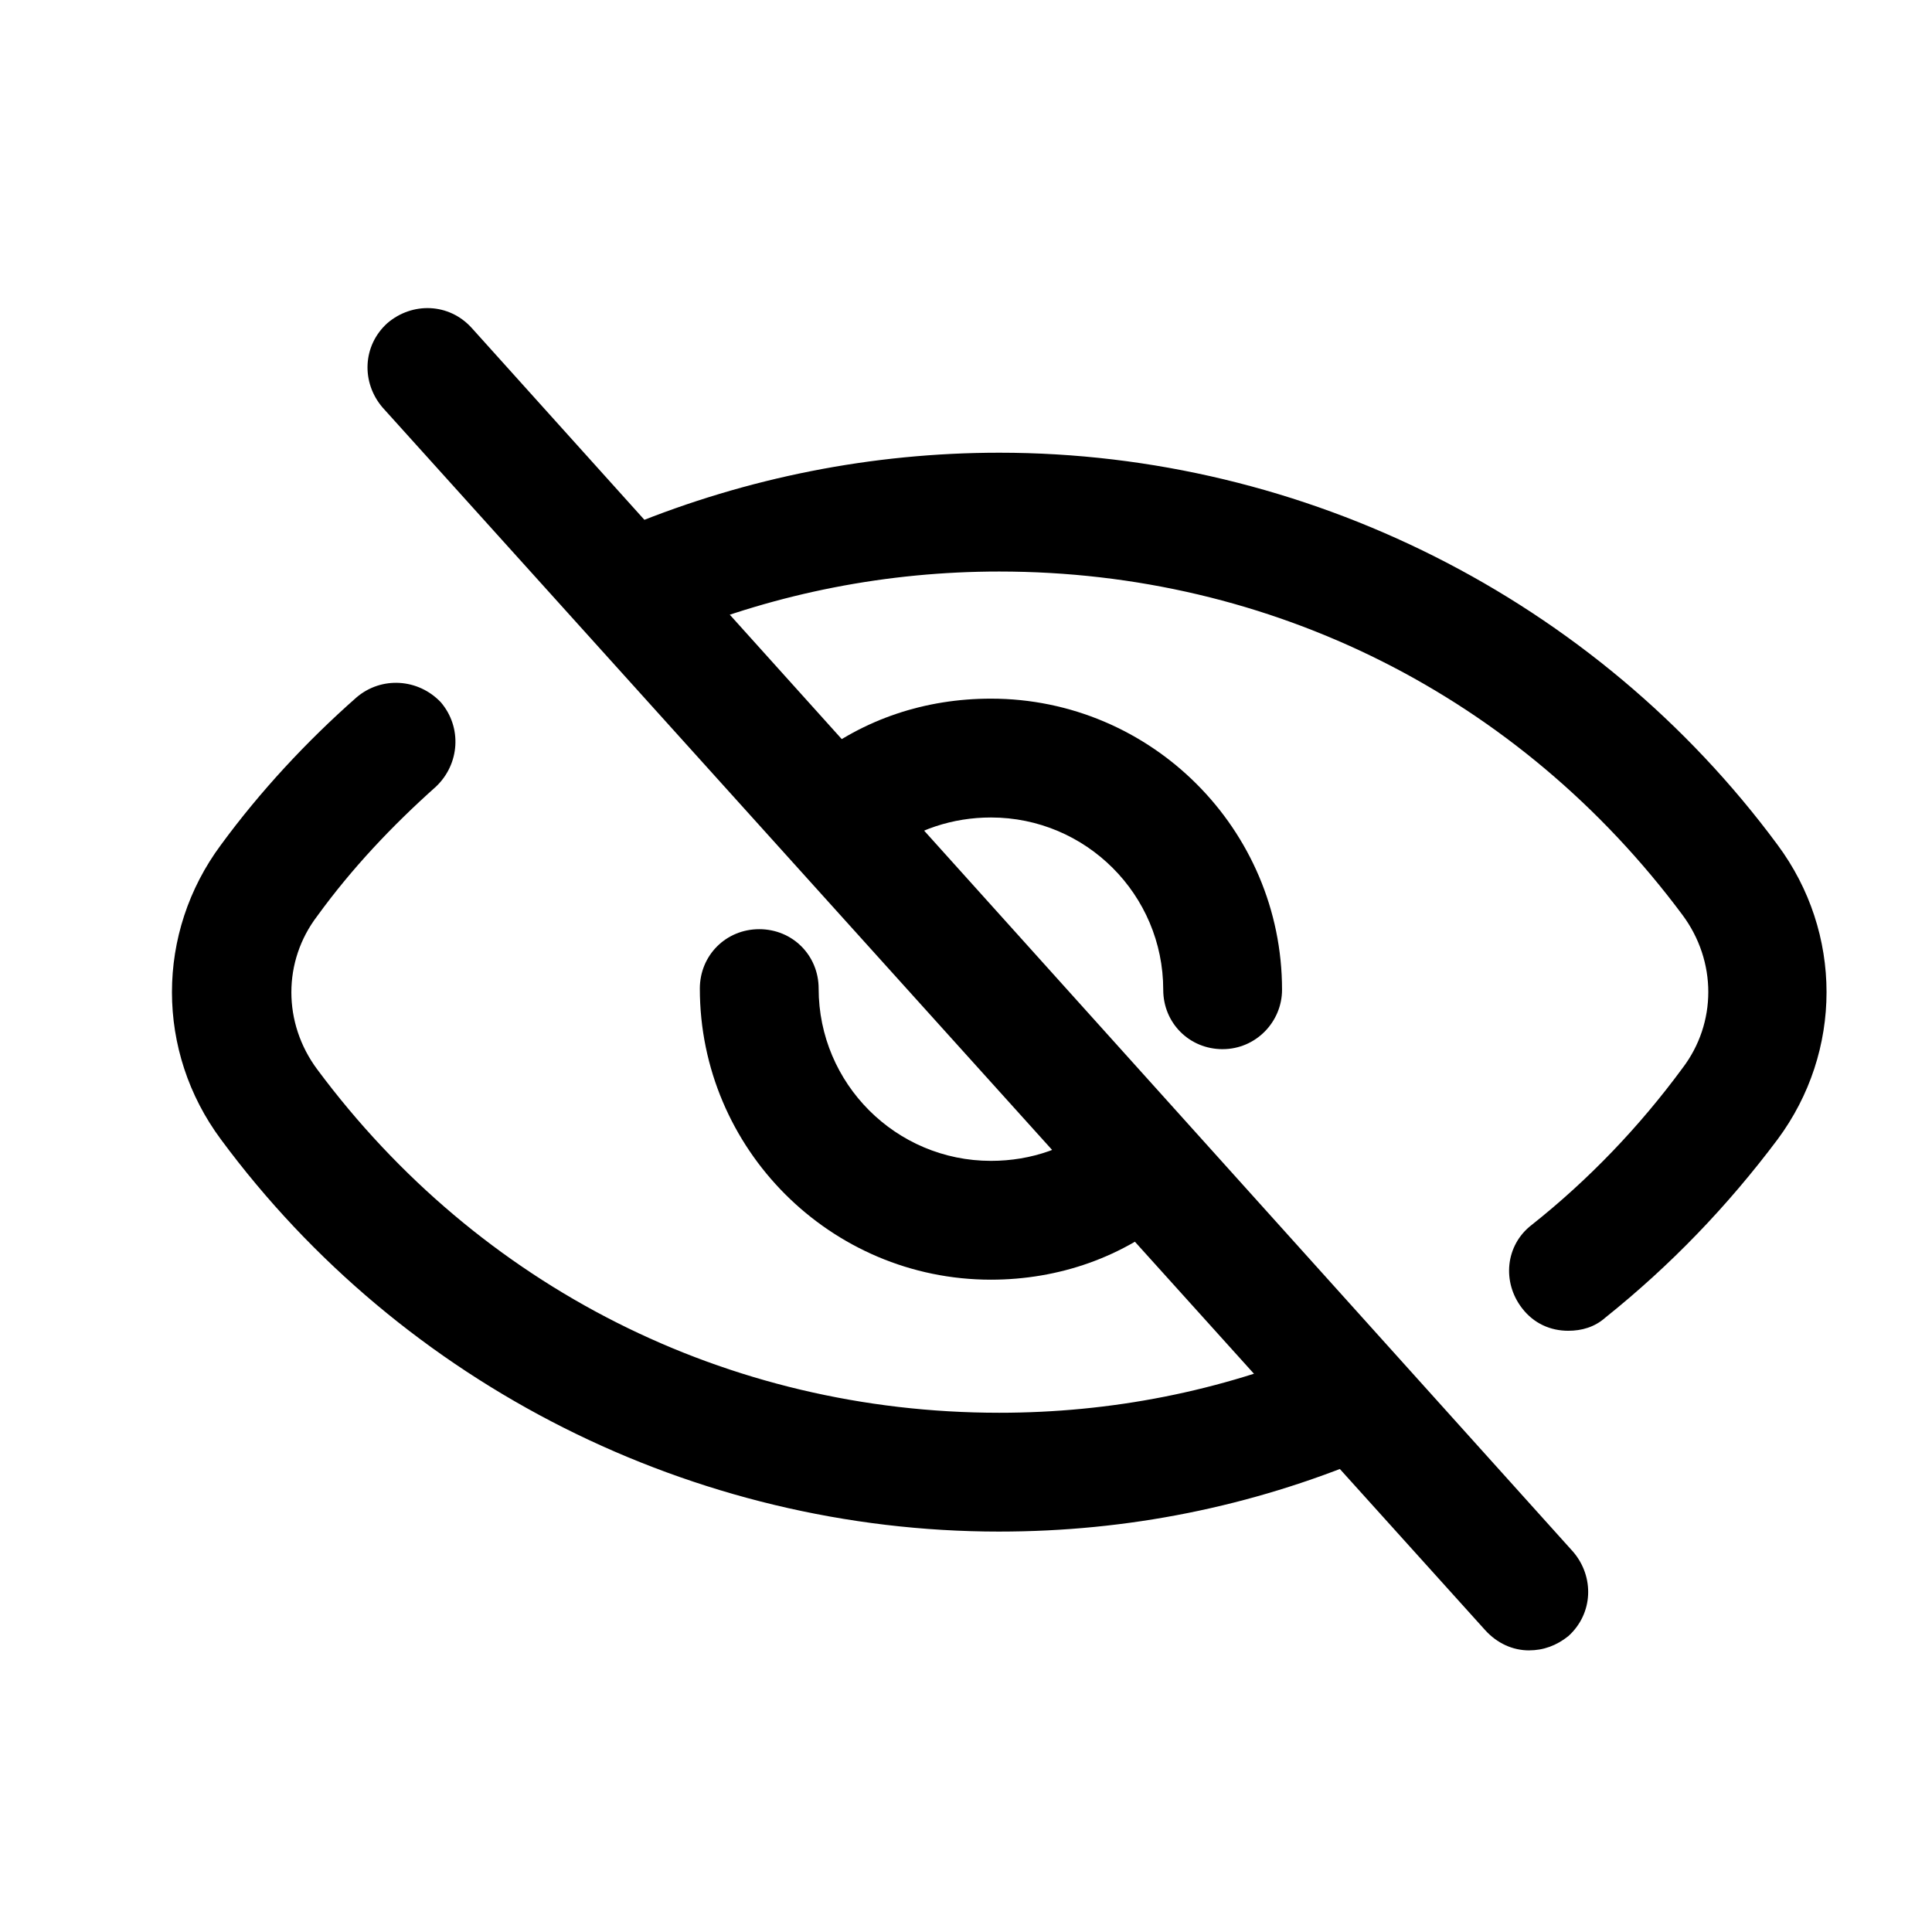
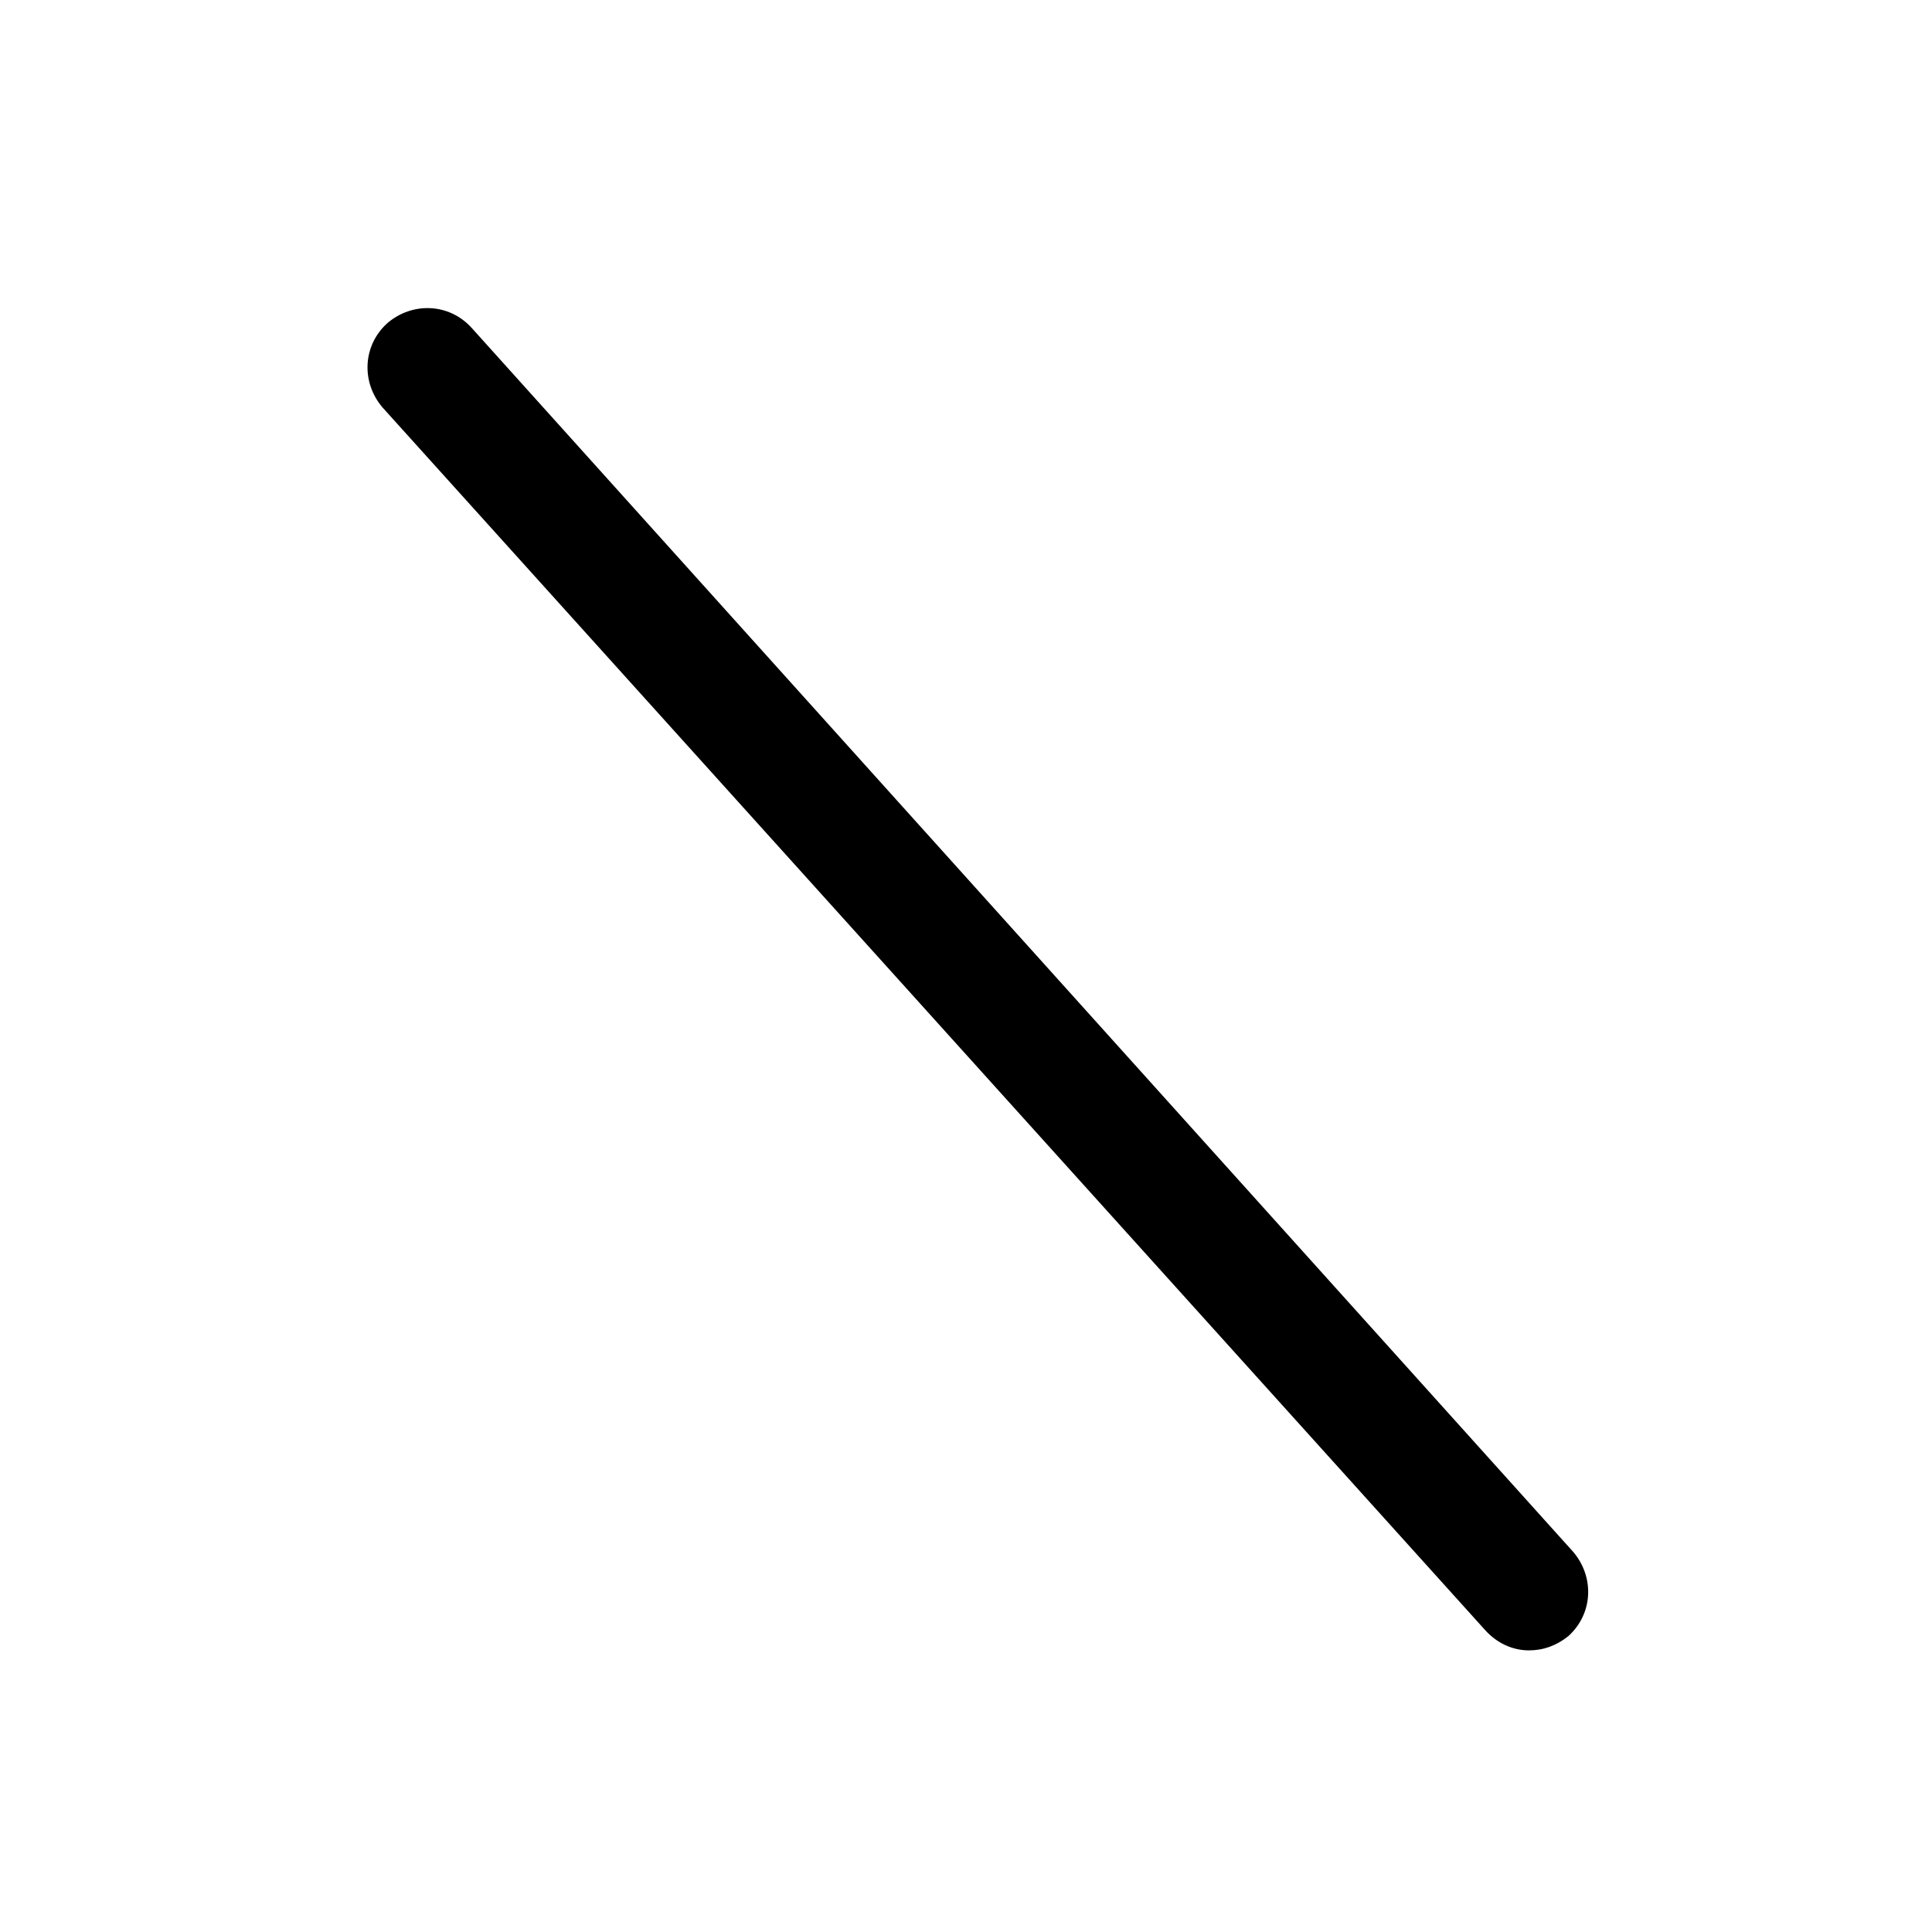
<svg xmlns="http://www.w3.org/2000/svg" fill="#000000" width="800px" height="800px" version="1.1" viewBox="144 144 512 512">
  <g>
-     <path d="m559.64 496.67c-4.723 0-9.133-1.891-12.281-5.984-5.352-6.926-4.41-16.688 2.519-22.043 15.113-11.965 28.652-26.137 39.988-41.562 9.133-11.965 9.133-28.34 0-40.621-43.141-57.938-108.95-91-181.05-91-29.598 0-58.566 5.668-85.648 16.688-8.188 3.465-17.32-0.629-20.469-8.5-3.148-8.188 0.629-17.32 8.5-20.469 30.859-12.594 63.922-19.207 97.613-19.207 80.926 0 158.07 38.73 206.25 103.91 17.32 23.301 17.32 54.789 0 78.09-13.227 17.633-28.34 33.379-45.656 47.23-2.832 2.519-6.297 3.465-9.762 3.465zm-150.83 53.215c-80.926 0-158.07-38.73-206.25-103.91-17.32-23.301-17.32-54.789 0-78.09 10.391-14.168 22.672-27.395 35.895-39.047 6.613-5.668 16.375-5.039 22.355 1.258 5.668 6.613 5.039 16.375-1.258 22.355-11.652 10.391-22.355 21.727-31.488 34.32-9.133 11.965-9.133 28.34 0 40.621 42.824 57.625 108.63 91.004 180.74 91.004 29.598 0 58.566-5.668 85.648-17.004 8.188-3.465 17.32 0.629 20.469 8.5 3.465 8.188-0.629 17.32-8.5 20.469-30.859 12.91-63.605 19.523-97.613 19.523z" />
-     <path d="m406.61 483.13c-42.508 0-77.145-34.637-77.145-77.145 0-8.816 6.926-15.742 15.742-15.742 8.816 0 15.742 6.926 15.742 15.742 0 25.191 20.469 45.656 45.656 45.656 10.707 0 20.781-3.465 28.969-10.391 6.613-5.668 16.688-4.41 22.043 2.203 5.668 6.613 4.41 16.688-2.203 22.043-13.539 11.652-30.859 17.633-48.805 17.633zm61.402-61.09c-8.816 0-15.742-6.926-15.742-15.742 0-25.191-20.469-45.656-45.656-45.656-10.078 0-19.836 3.148-28.023 9.445h-0.004c-3.289 2.57-7.473 3.719-11.613 3.188-4.141-0.535-7.894-2.703-10.426-6.023-5.352-6.926-4.094-16.688 2.832-22.043 13.539-10.707 29.914-16.059 47.23-16.059 42.508 0 77.145 34.637 77.145 77.145 0 8.5-6.926 15.742-15.742 15.742z" />
    <path d="m549.25 581.37c-4.41 0-8.5-1.891-11.652-5.352l-292.21-324.02c-5.668-6.613-5.352-16.375 1.258-22.355 6.613-5.668 16.375-5.352 22.355 1.258l291.89 324.33c5.668 6.613 5.352 16.375-1.258 22.355-3.148 2.519-6.613 3.777-10.391 3.777z" />
  </g>
</svg>